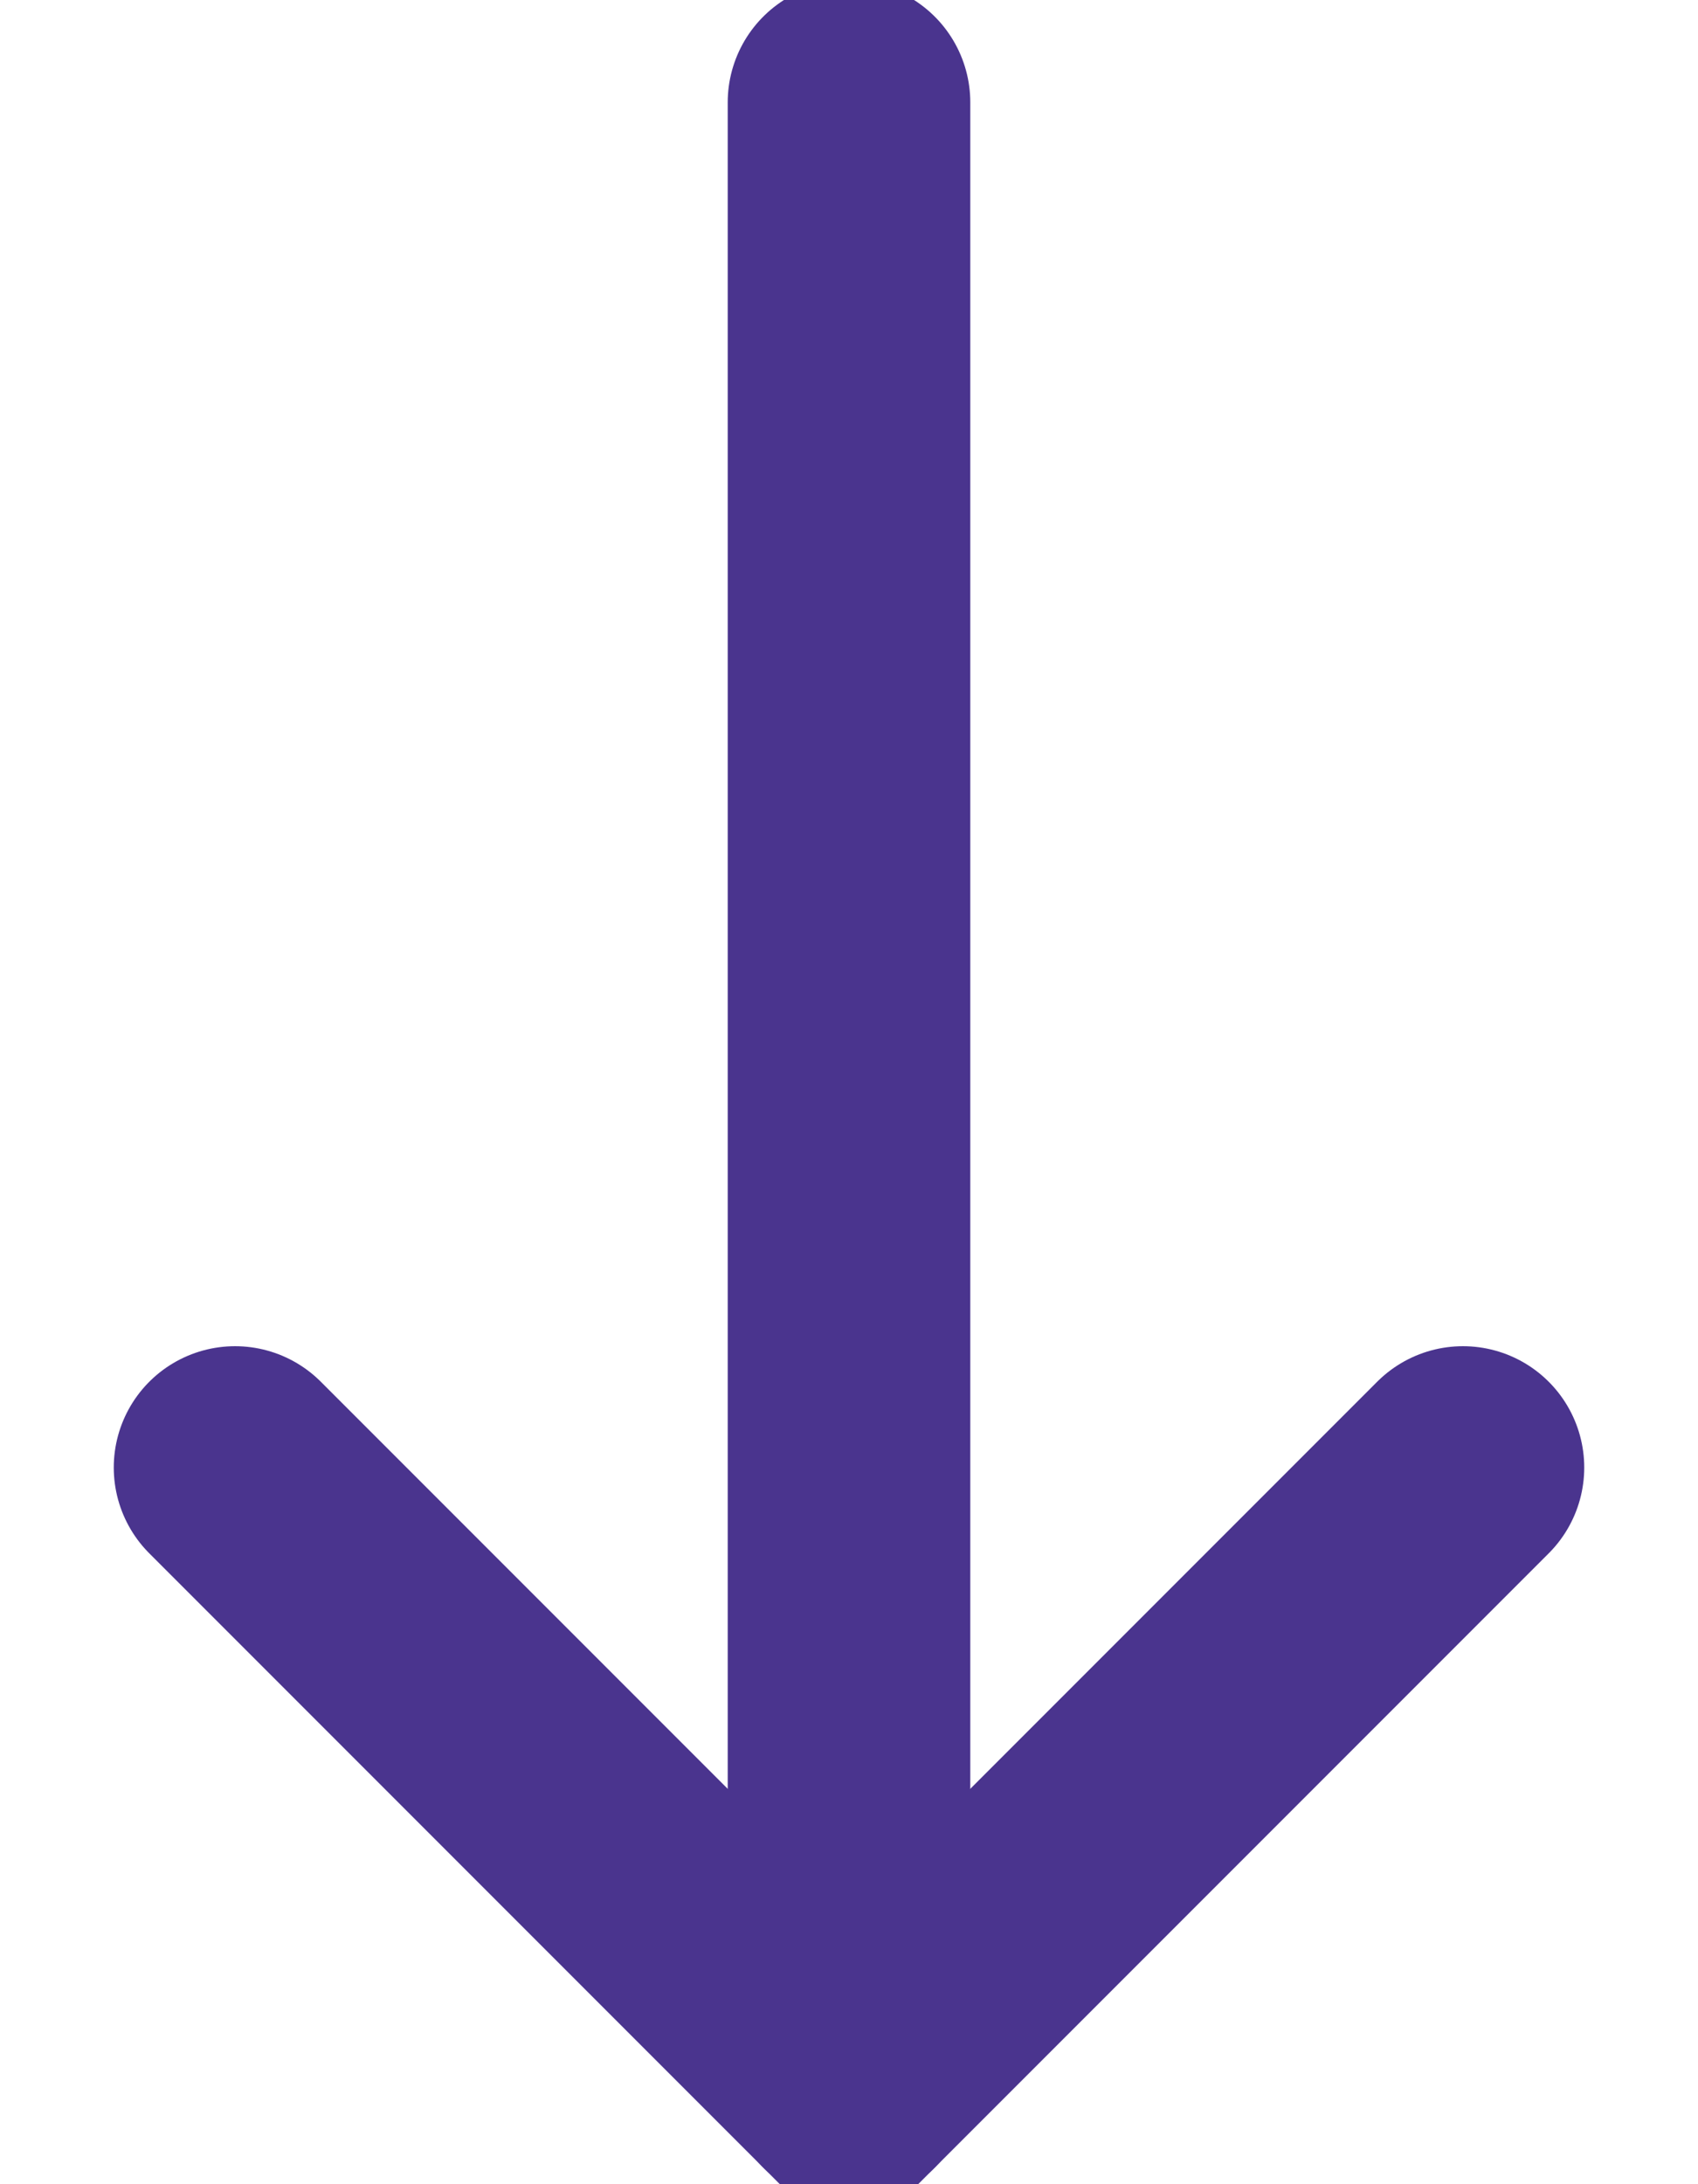
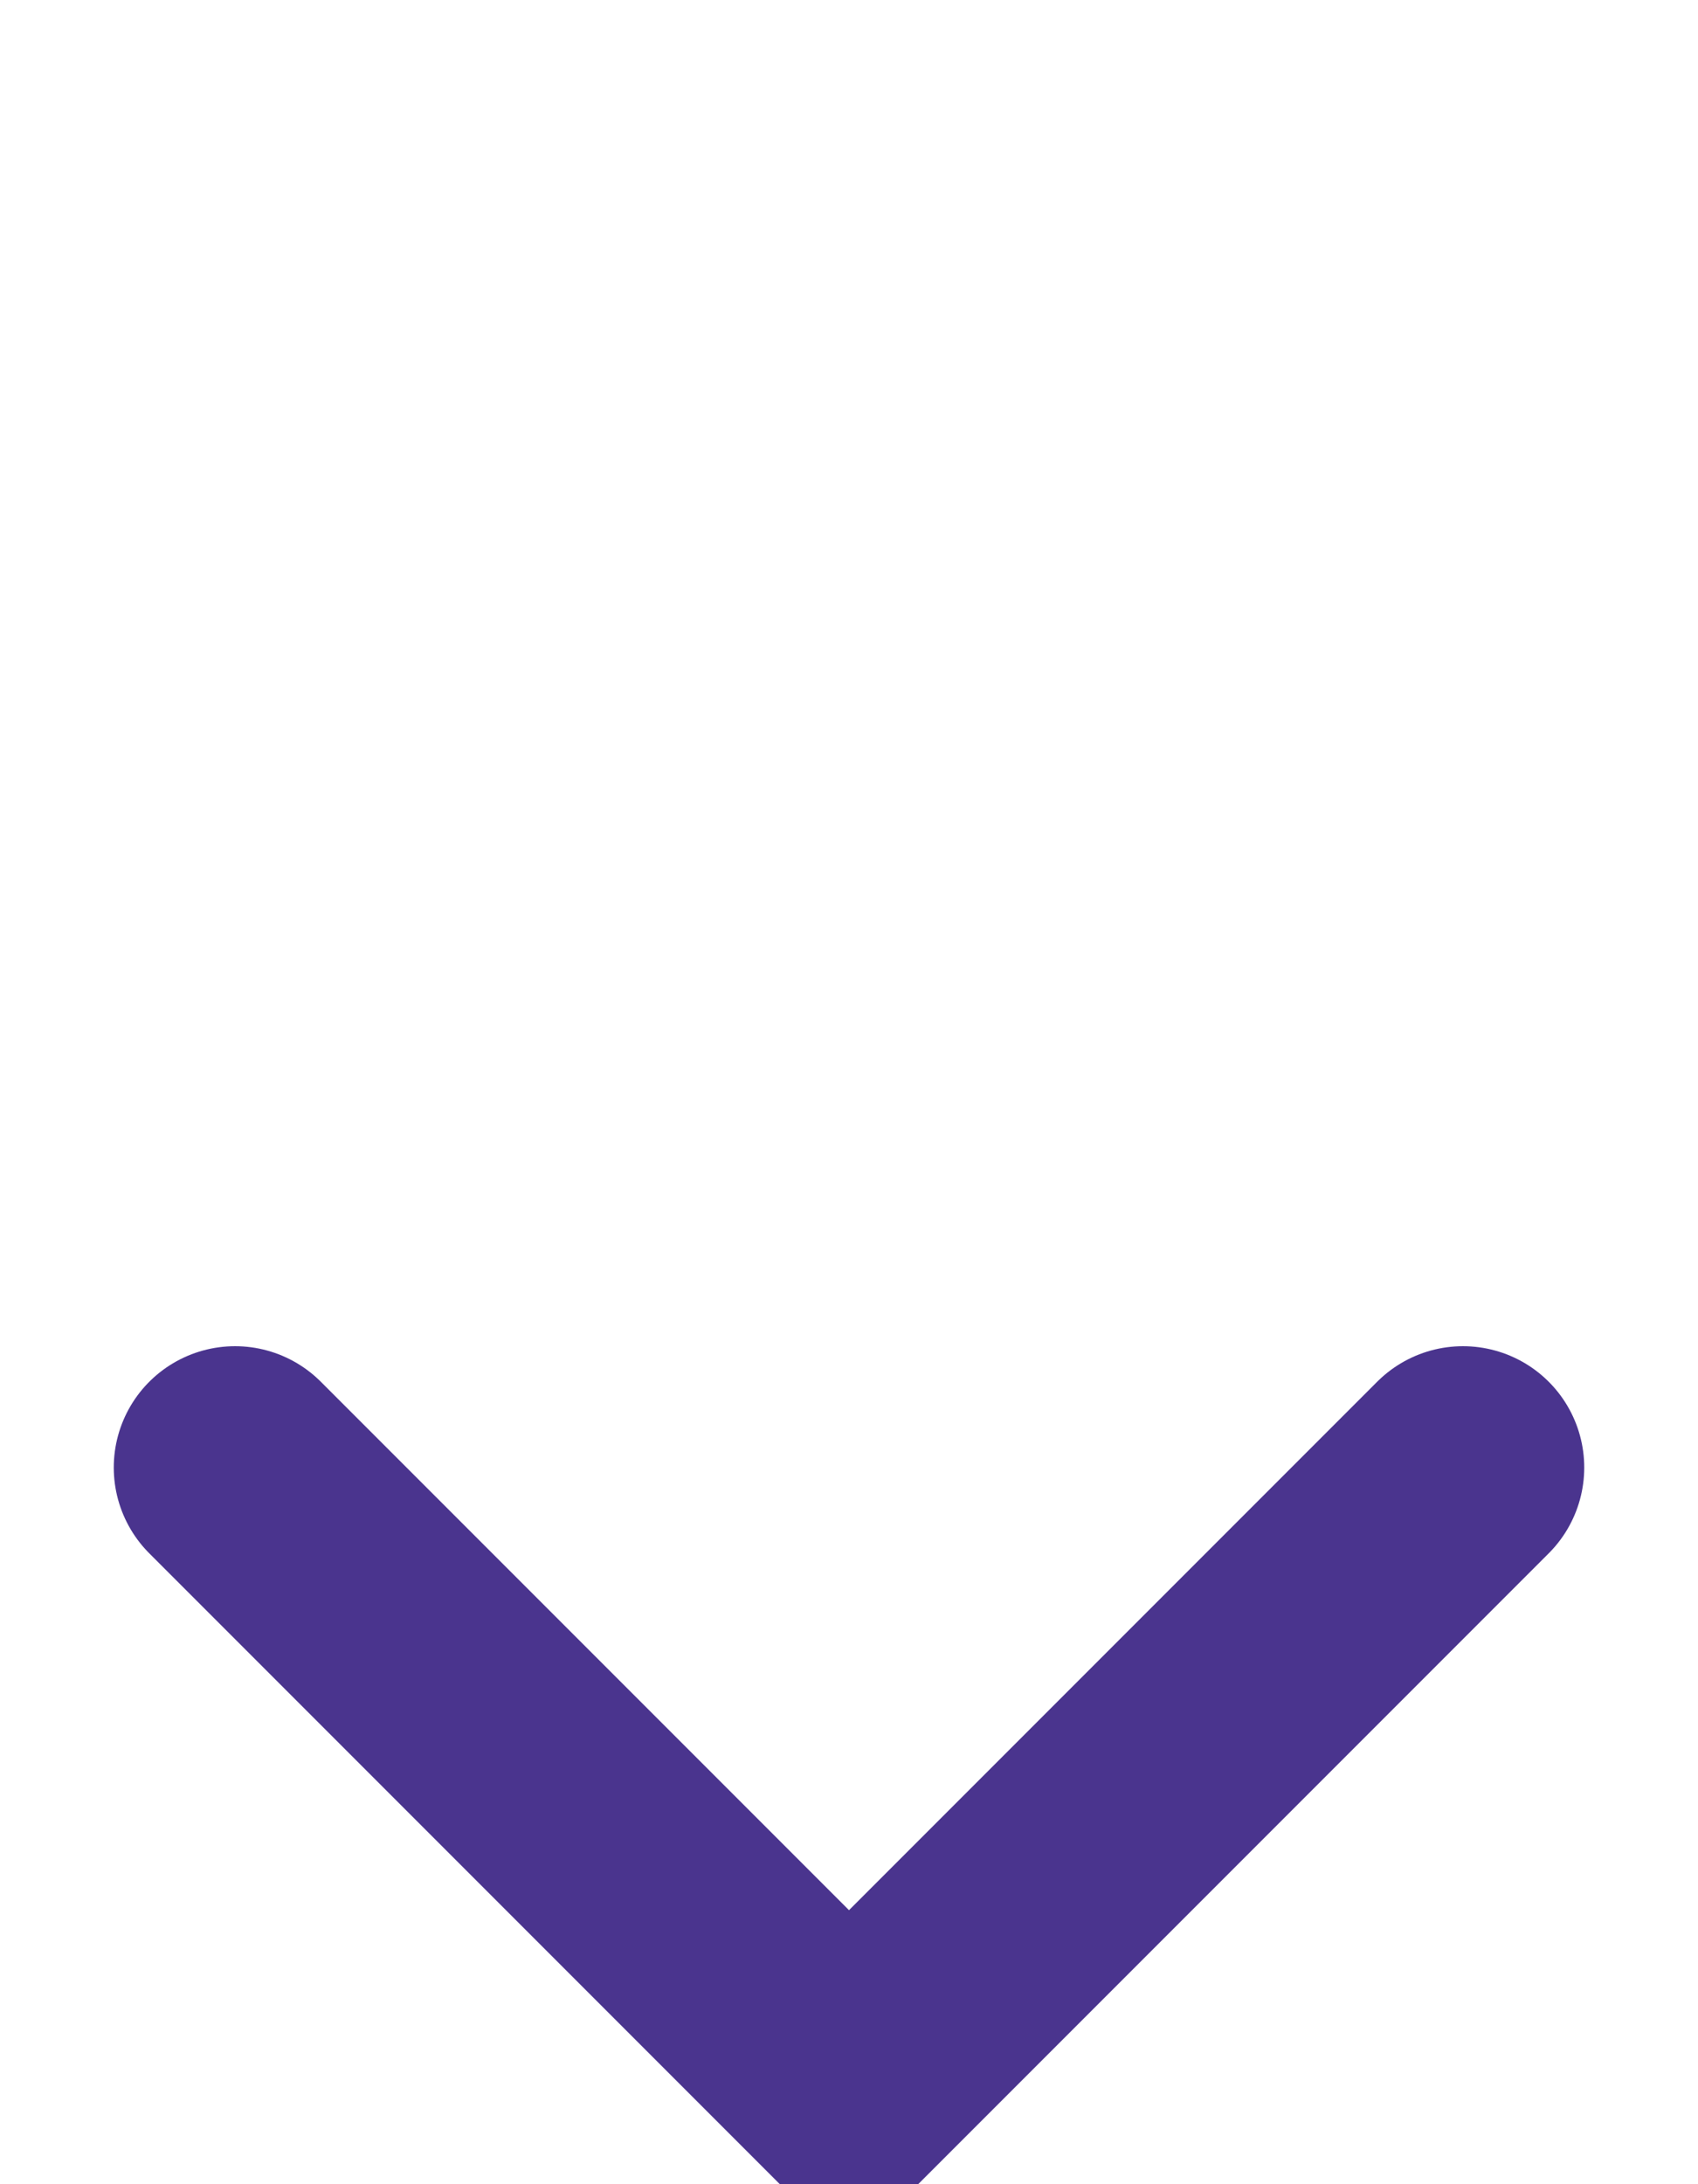
<svg xmlns="http://www.w3.org/2000/svg" width="14" height="18" viewBox="0 0 14 18" fill="none">
-   <path d="M7 0.844L7 17.156" stroke="#4A348E" stroke-width="2" stroke-miterlimit="10" stroke-linecap="round" />
  <path d="M1.938 12.094L7 17.156L12.062 12.094" stroke="#4A348E" stroke-width="2" stroke-miterlimit="10" stroke-linecap="round" />
</svg>